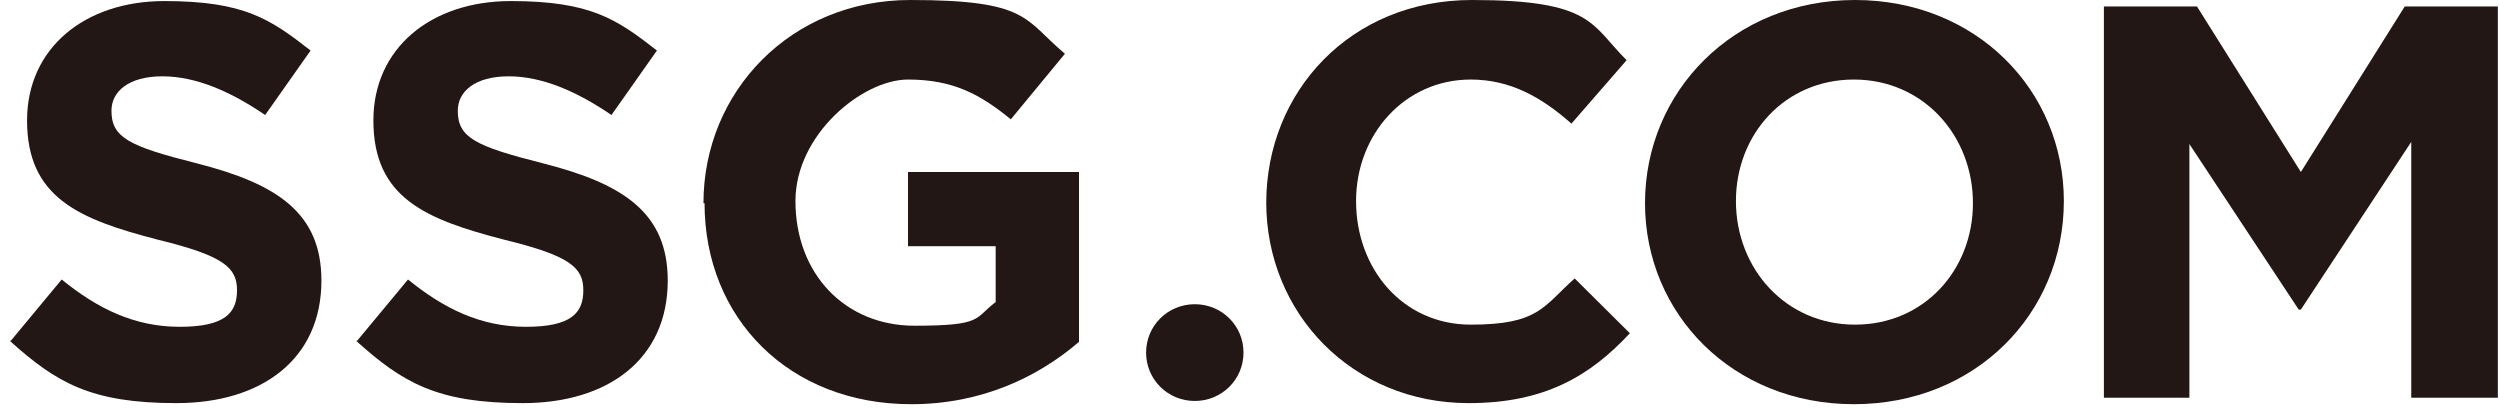
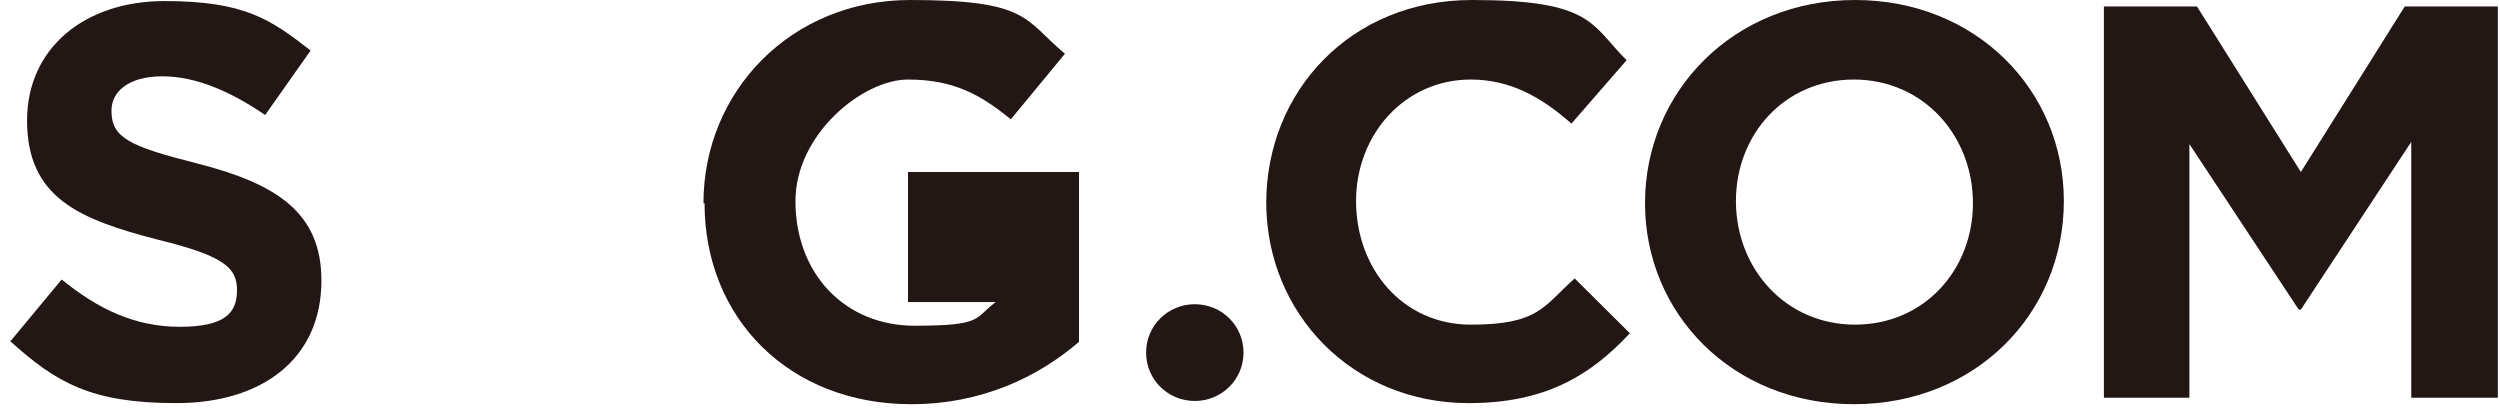
<svg xmlns="http://www.w3.org/2000/svg" width="153" height="25" viewBox="0 0 153 25" fill="none">
  <g clip-path="url(#clip0_173_1271)">
    <path d="M76.103 21.579C76.103 23.223 74.778 24.539 73.122 24.539C71.466 24.539 70.141 23.223 70.141 21.579C70.141 19.934 71.466 18.618 73.122 18.618C74.778 18.618 76.103 19.934 76.103 21.579Z" fill="#221714" />
    <path d="M0.662 20.855L3.775 17.105C5.961 18.881 8.213 20 10.995 20C13.777 20 14.505 19.144 14.505 17.763C14.505 16.381 13.71 15.658 9.67 14.671C4.835 13.421 1.656 12.105 1.656 7.368C1.656 2.96 5.166 0.065 10.068 0.065C14.969 0.065 16.558 1.184 19.009 3.092L16.227 7.039C14.108 5.592 11.988 4.671 9.935 4.671C7.882 4.671 6.822 5.592 6.822 6.776C6.822 8.421 7.882 8.947 12.055 10C16.956 11.25 19.671 13.026 19.671 17.171C19.671 21.973 16.029 24.671 10.796 24.671C5.564 24.671 3.444 23.421 0.596 20.855" fill="#221714" />
-     <path d="M21.857 20.855L24.97 17.105C27.156 18.881 29.408 20 32.19 20C34.971 20 35.7 19.144 35.7 17.763C35.7 16.381 34.905 15.658 30.865 14.671C26.03 13.421 22.851 12.105 22.851 7.368C22.851 2.96 26.361 0.065 31.262 0.065C36.164 0.065 37.753 1.184 40.204 3.092L37.422 7.039C35.303 5.592 33.183 4.671 31.13 4.671C29.077 4.671 28.017 5.592 28.017 6.776C28.017 8.421 29.077 8.947 33.249 10C38.151 11.25 40.866 13.026 40.866 17.171C40.866 21.973 37.223 24.671 31.991 24.671C26.758 24.671 24.639 23.421 21.791 20.855" fill="#221714" />
-     <path d="M43.052 12.434C43.052 5.592 48.417 0 55.703 0C62.988 0 62.657 1.184 65.174 3.289L61.862 7.303C60.008 5.789 58.352 4.868 55.57 4.868C52.788 4.868 48.682 8.224 48.682 12.303C48.682 16.776 51.729 19.934 55.968 19.934C60.206 19.934 59.61 19.474 60.935 18.487V15.066H55.57V10.526H66.035V20.921C63.584 23.026 60.14 24.737 55.769 24.737C48.284 24.737 43.118 19.474 43.118 12.434" fill="#221714" />
+     <path d="M43.052 12.434C43.052 5.592 48.417 0 55.703 0C62.988 0 62.657 1.184 65.174 3.289L61.862 7.303C60.008 5.789 58.352 4.868 55.57 4.868C52.788 4.868 48.682 8.224 48.682 12.303C48.682 16.776 51.729 19.934 55.968 19.934C60.206 19.934 59.61 19.474 60.935 18.487H55.57V10.526H66.035V20.921C63.584 23.026 60.14 24.737 55.769 24.737C48.284 24.737 43.118 19.474 43.118 12.434" fill="#221714" />
    <path d="M77.493 12.434C77.493 5.592 82.66 0 90.078 0C97.496 0 97.364 1.513 99.549 3.684L96.171 7.566C94.317 5.921 92.396 4.868 90.012 4.868C85.971 4.868 82.991 8.224 82.991 12.303C82.991 16.447 85.839 19.868 90.012 19.868C94.184 19.868 94.449 18.75 96.37 17.04L99.748 20.395C97.297 23.026 94.516 24.671 89.879 24.671C82.792 24.671 77.493 19.21 77.493 12.368" fill="#221714" />
    <path d="M100.675 12.434C100.675 5.592 106.106 0 113.525 0C120.943 0 126.308 5.526 126.308 12.303C126.308 19.21 120.877 24.737 113.458 24.737C106.04 24.737 100.675 19.21 100.675 12.434ZM120.744 12.434C120.744 8.289 117.697 4.868 113.458 4.868C109.219 4.868 106.239 8.224 106.239 12.303C106.239 16.447 109.286 19.868 113.525 19.868C117.764 19.868 120.744 16.513 120.744 12.434Z" fill="#221714" />
    <path d="M128.758 0.395H134.455L140.813 10.526L147.171 0.395H152.868V24.342H147.569V8.684L140.813 18.947H140.681L133.991 8.816V24.342H128.758V0.395Z" fill="#221714" />
  </g>
  <defs>
    <clipPath id="clip0_173_1271">
      <rect width="153" height="25" fill="white" />
    </clipPath>
  </defs>
</svg>